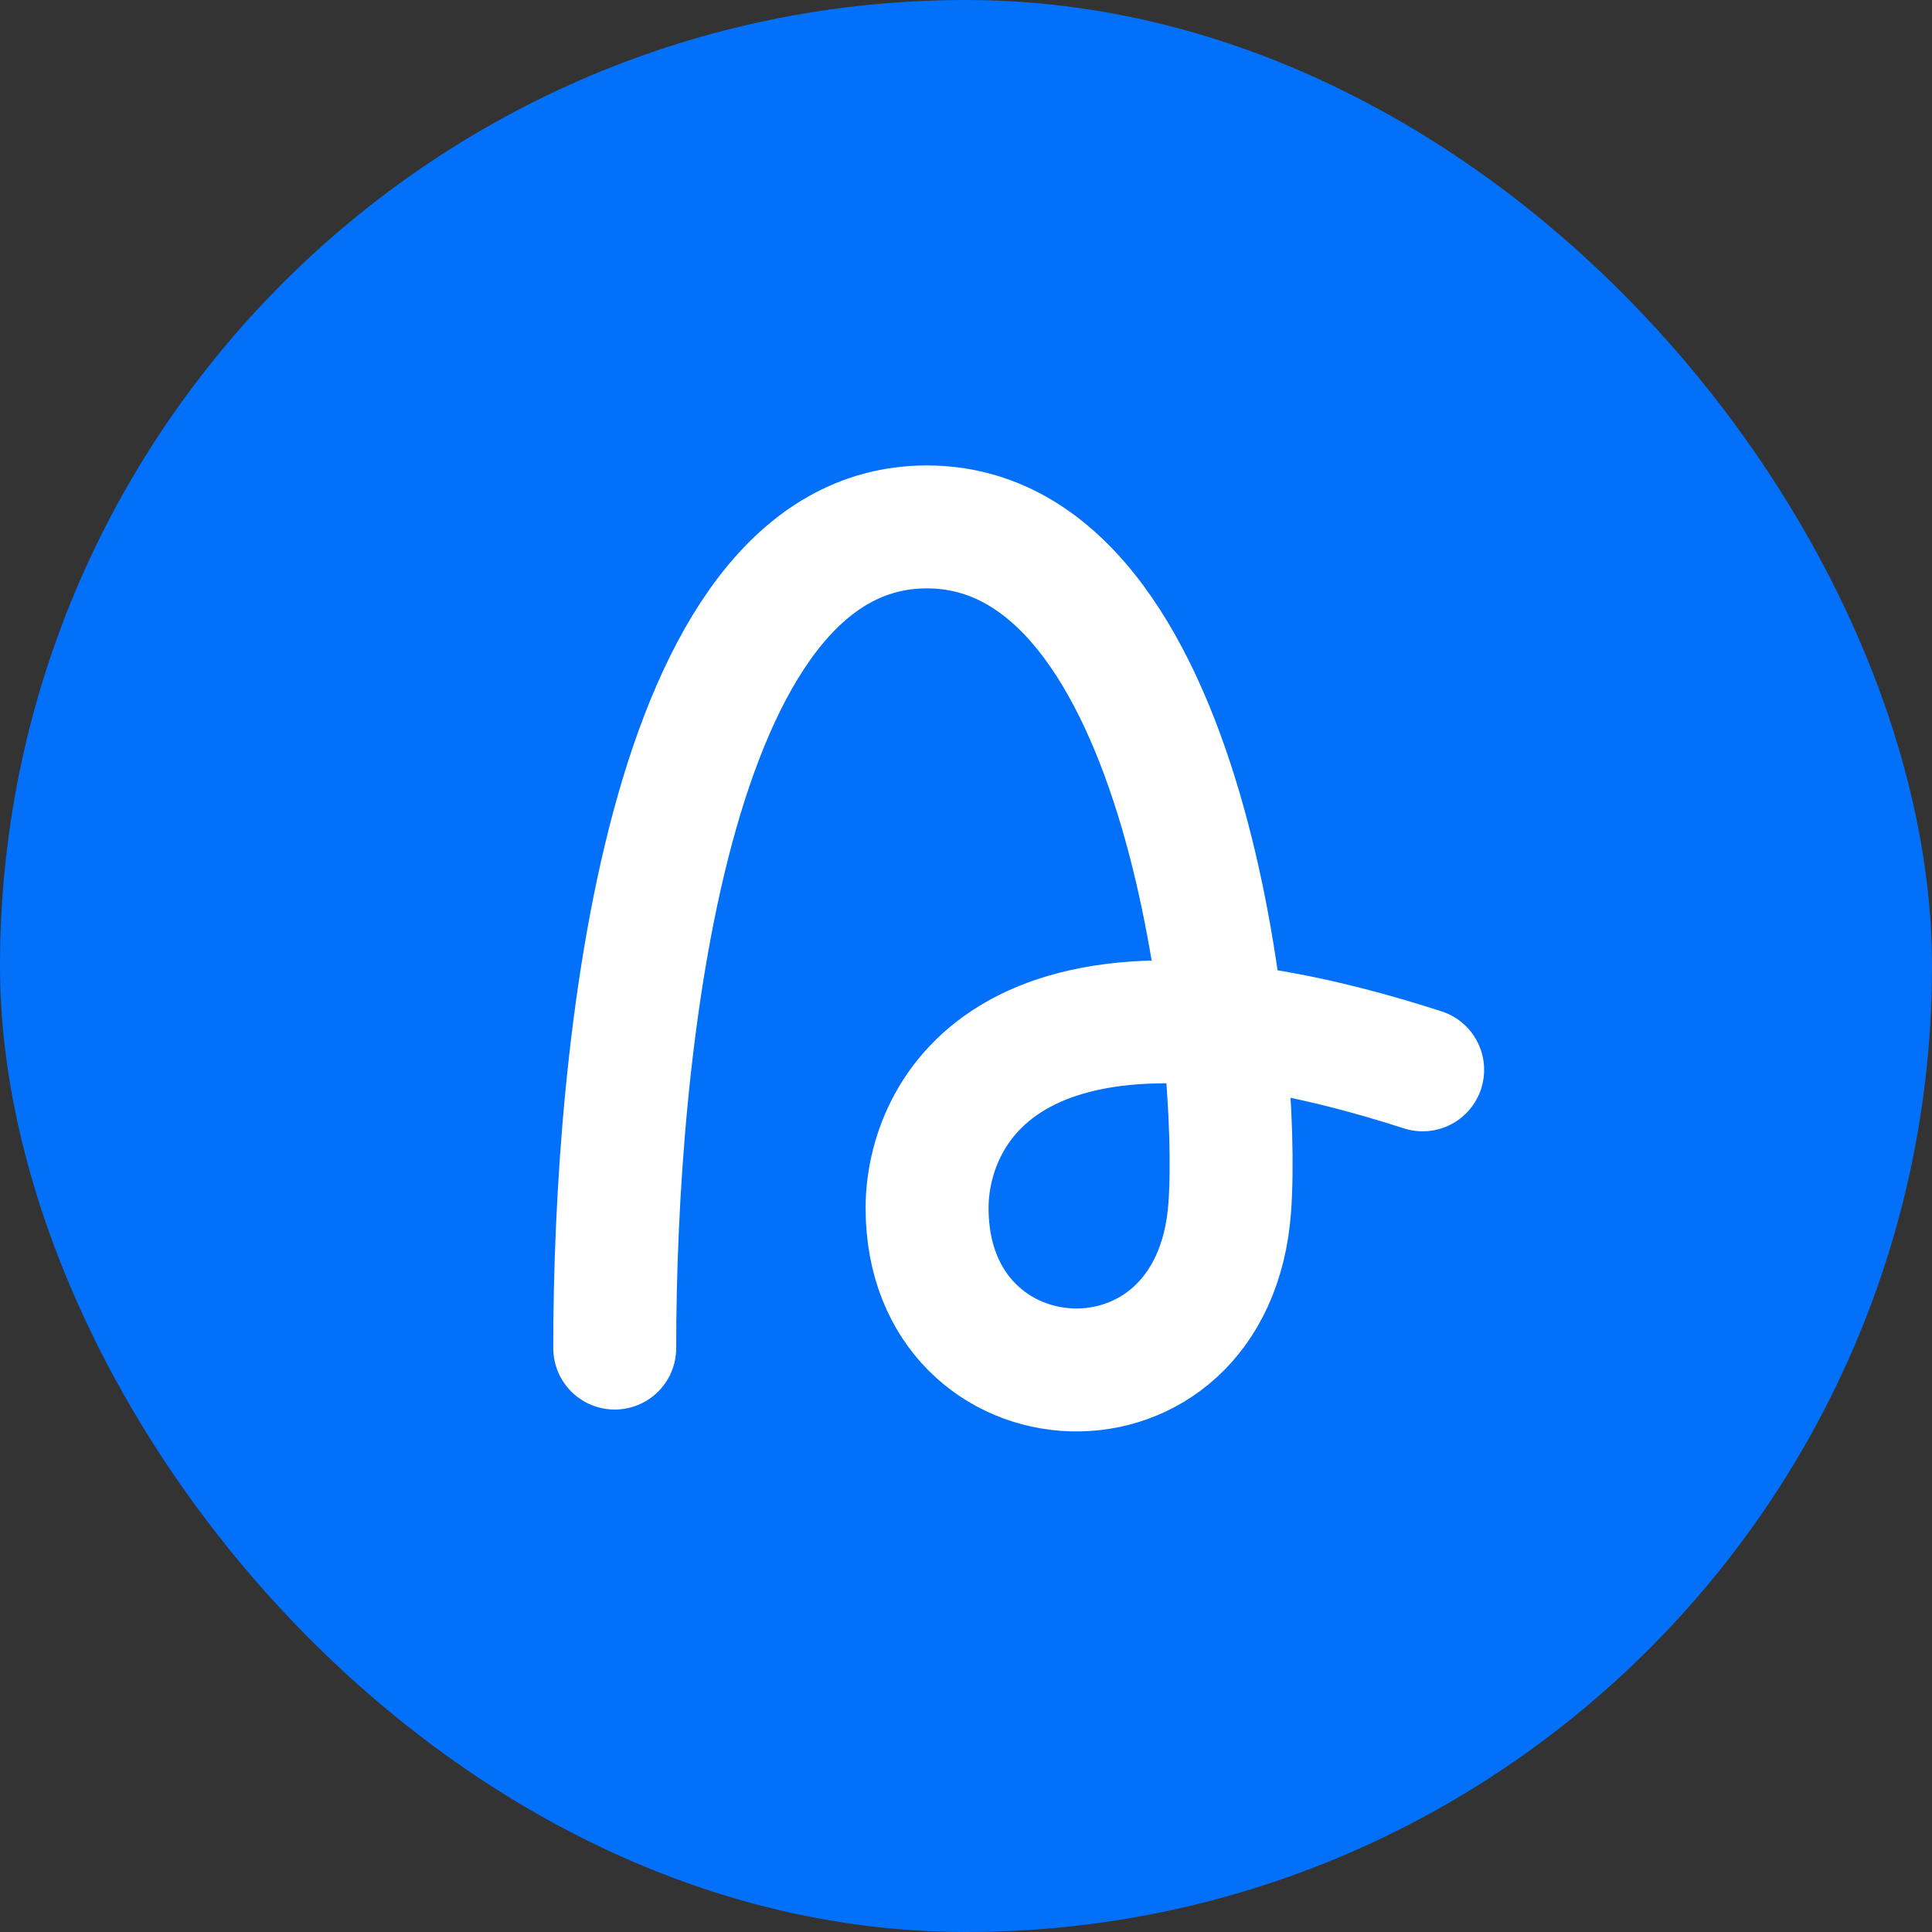
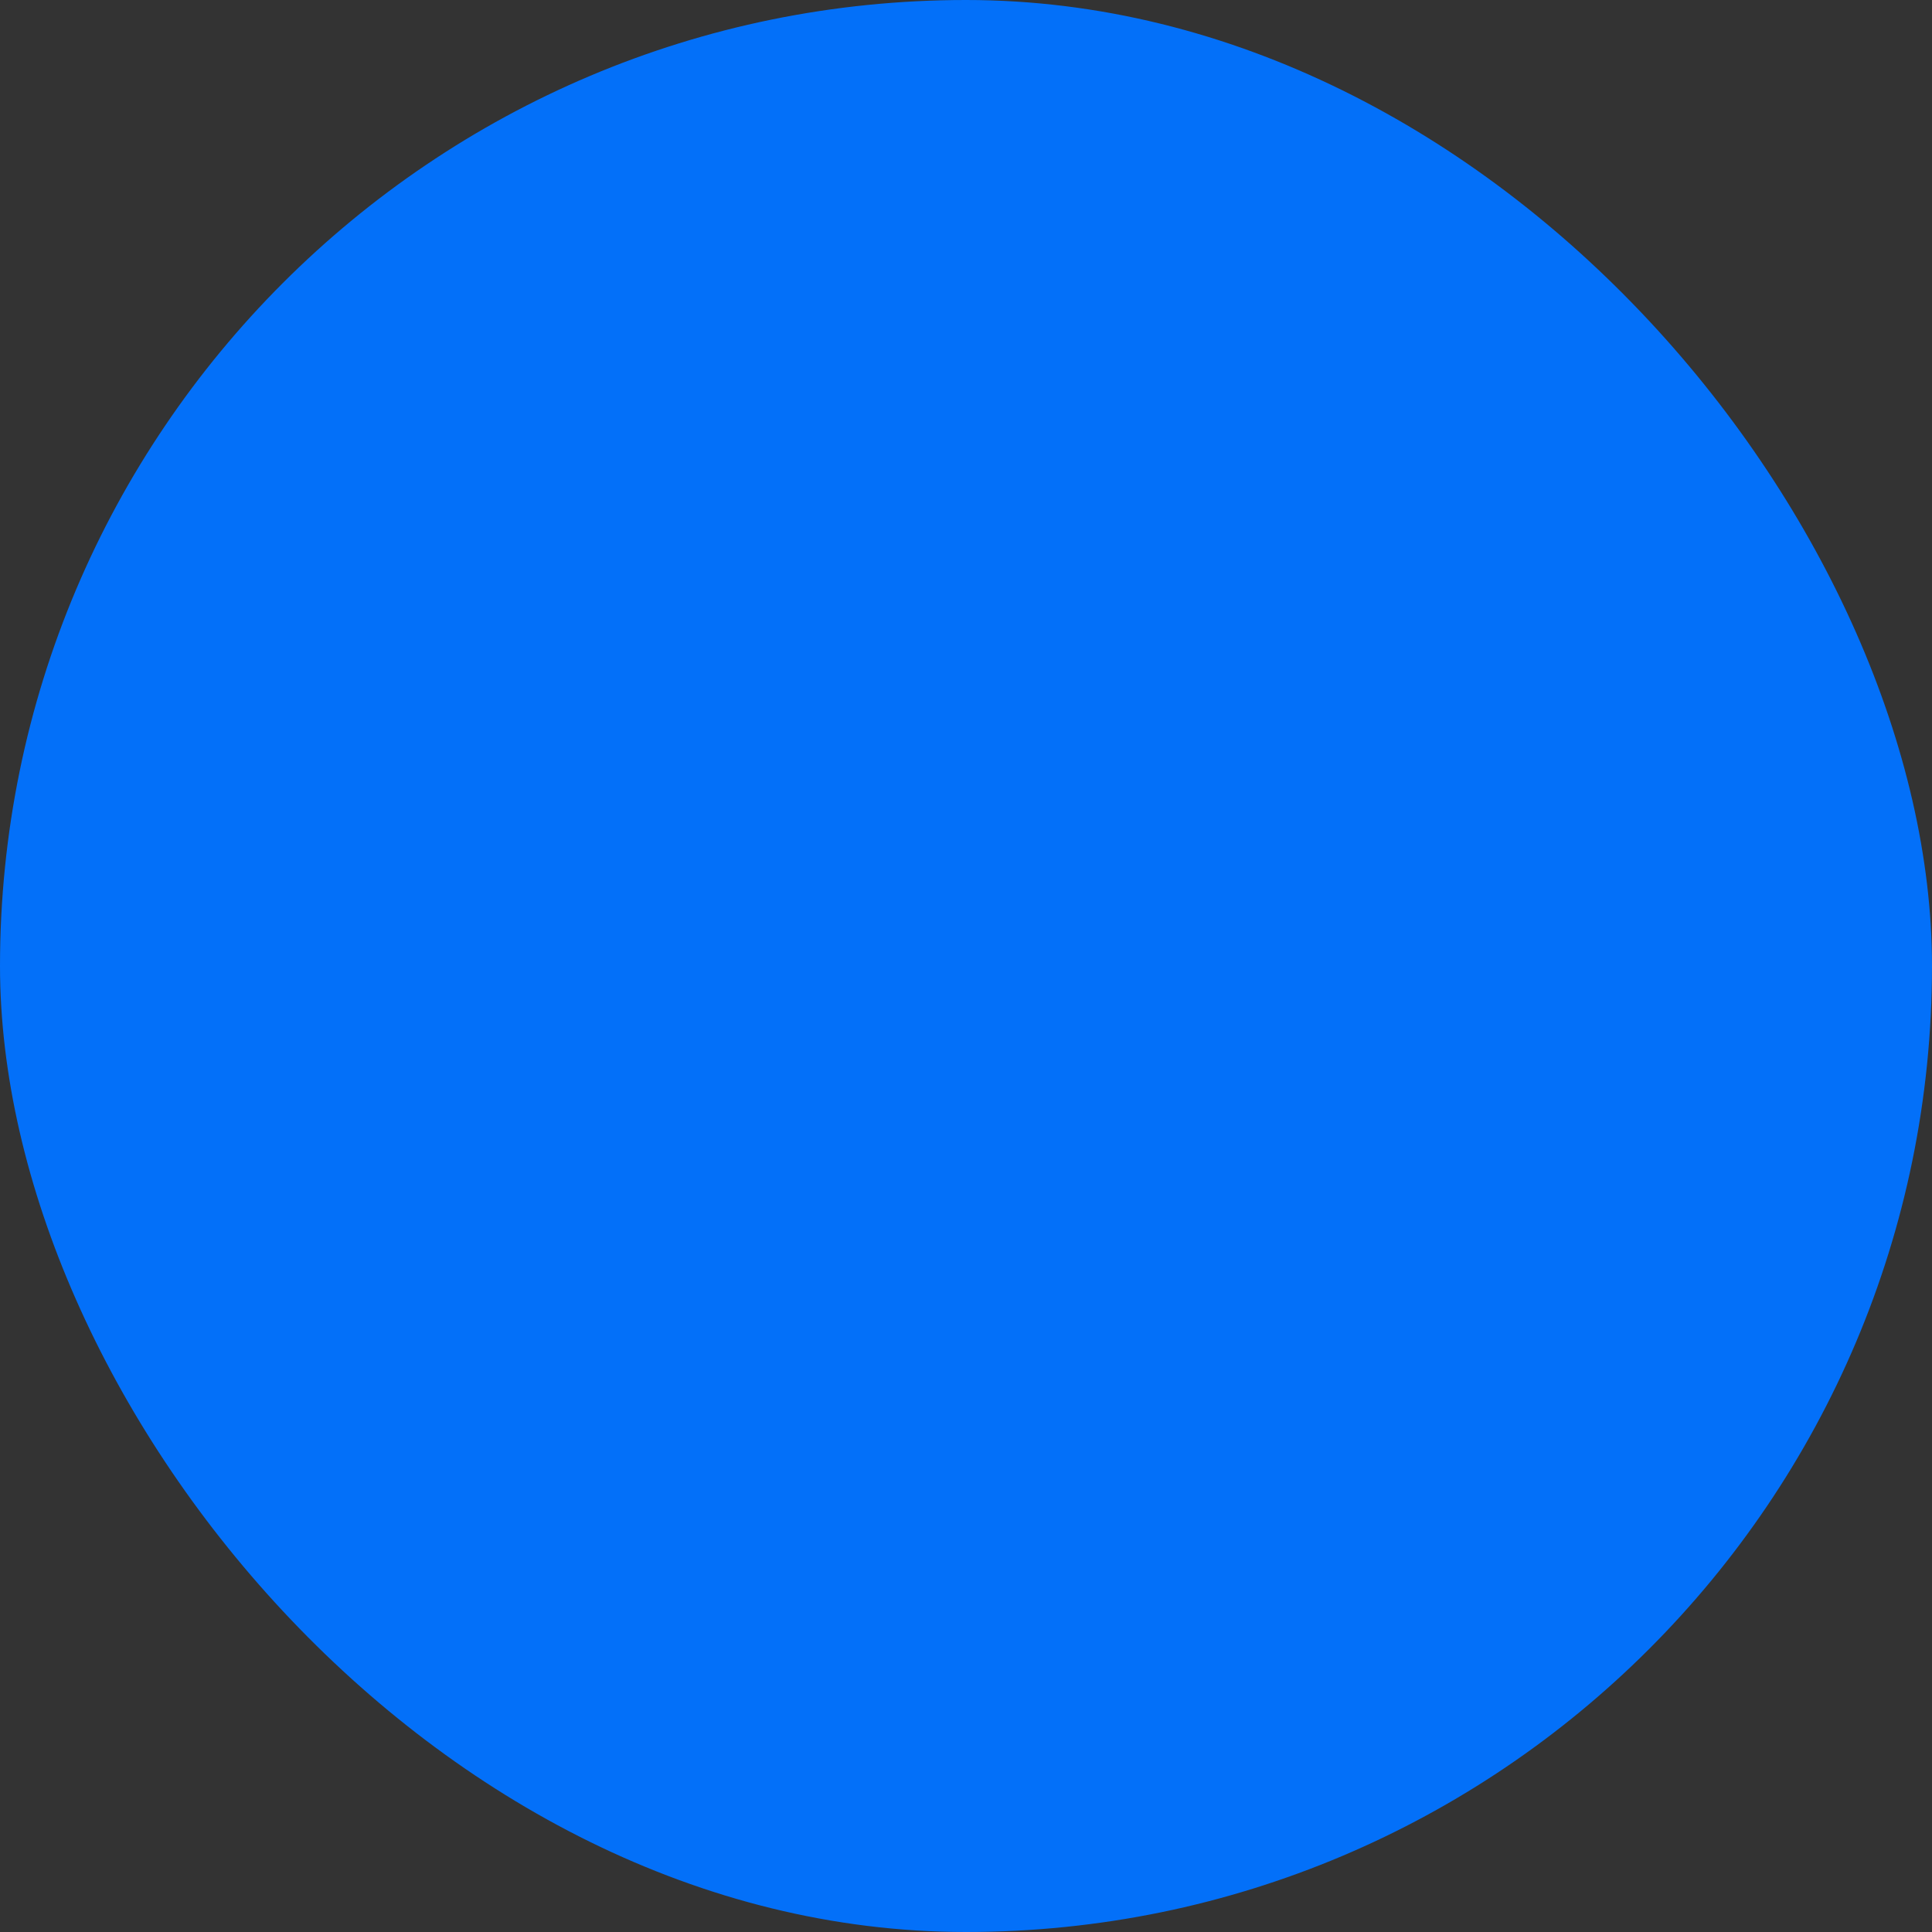
<svg xmlns="http://www.w3.org/2000/svg" fill="none" height="100%" overflow="visible" preserveAspectRatio="none" style="display: block;" viewBox="0 0 55 55" width="100%">
  <rect x="0" y="0" width="55" height="55" fill="#333333" stroke="none" />
  <g id="Logo">
    <rect fill="#0370F9" height="55" rx="27.5" width="55" />
-     <path d="M17.5 38.377C17.5 30.002 18.946 15 26.384 15C33.823 15 35.332 30.013 35.007 34.392C34.533 40.774 26.392 40.293 26.392 34.392C26.392 31.74 28.684 26.644 40.5 30.456" id="Vector" stroke="white" stroke-linecap="round" stroke-width="3.5" />
  </g>
</svg>